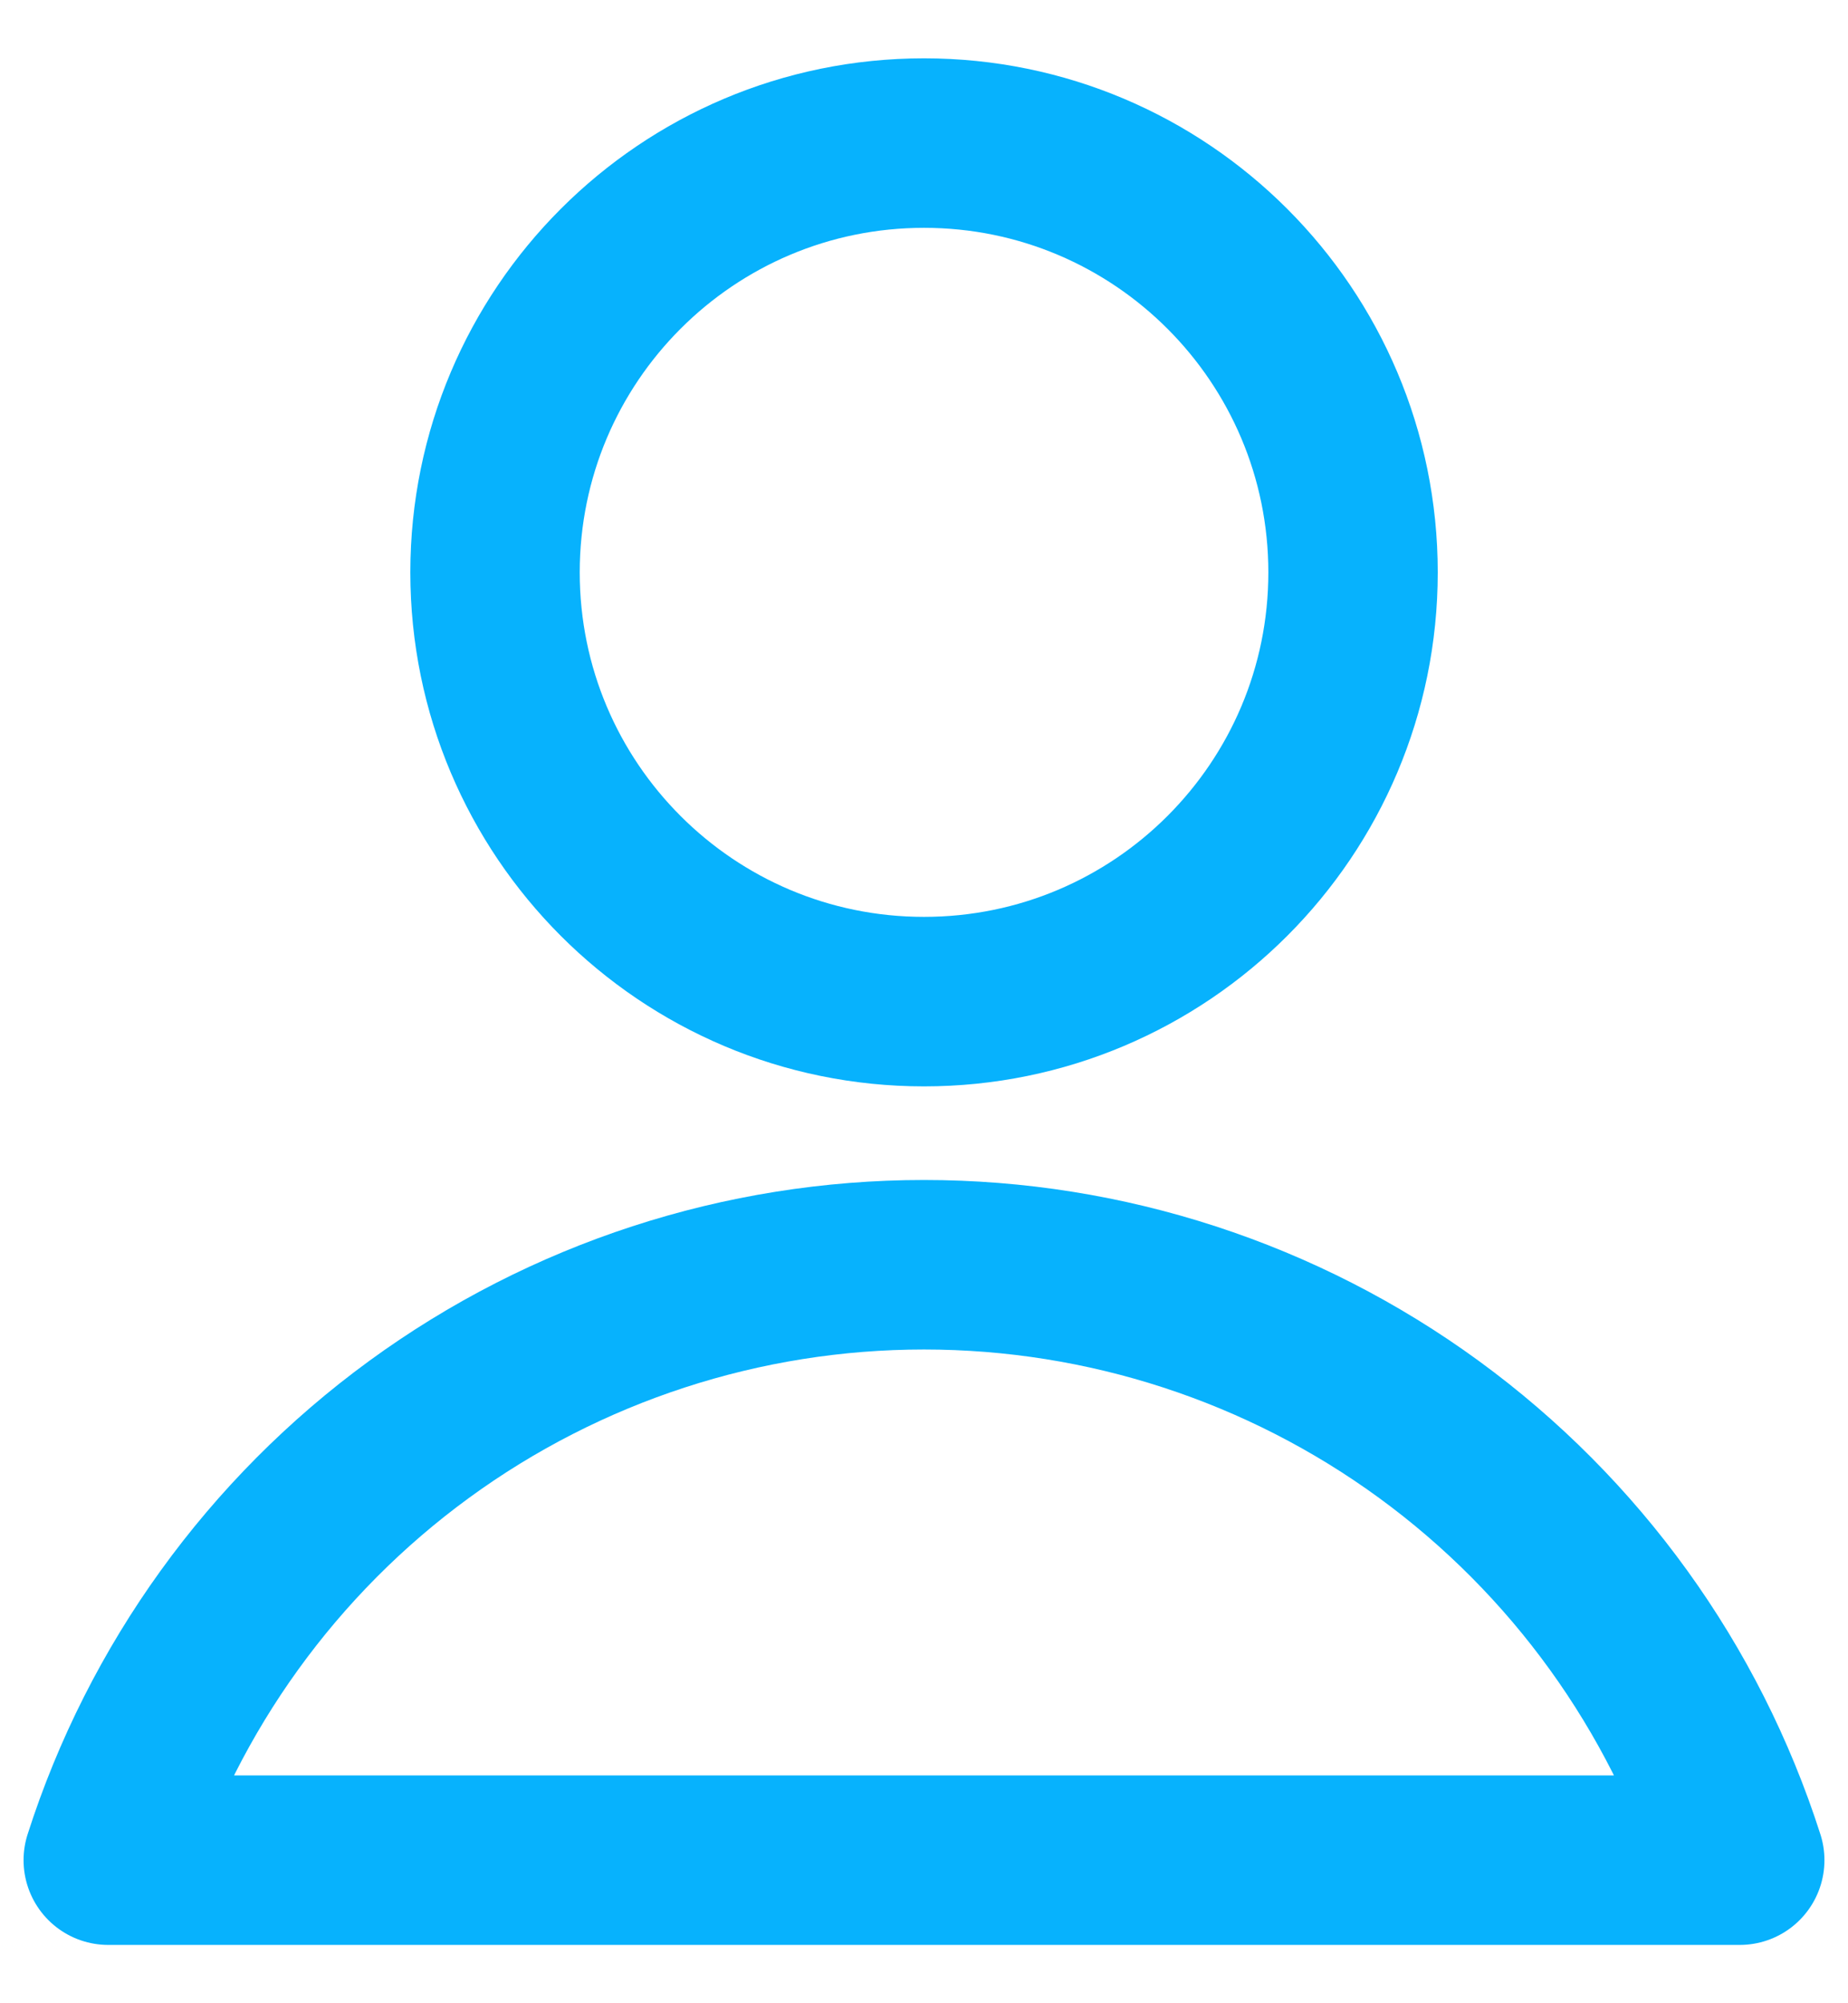
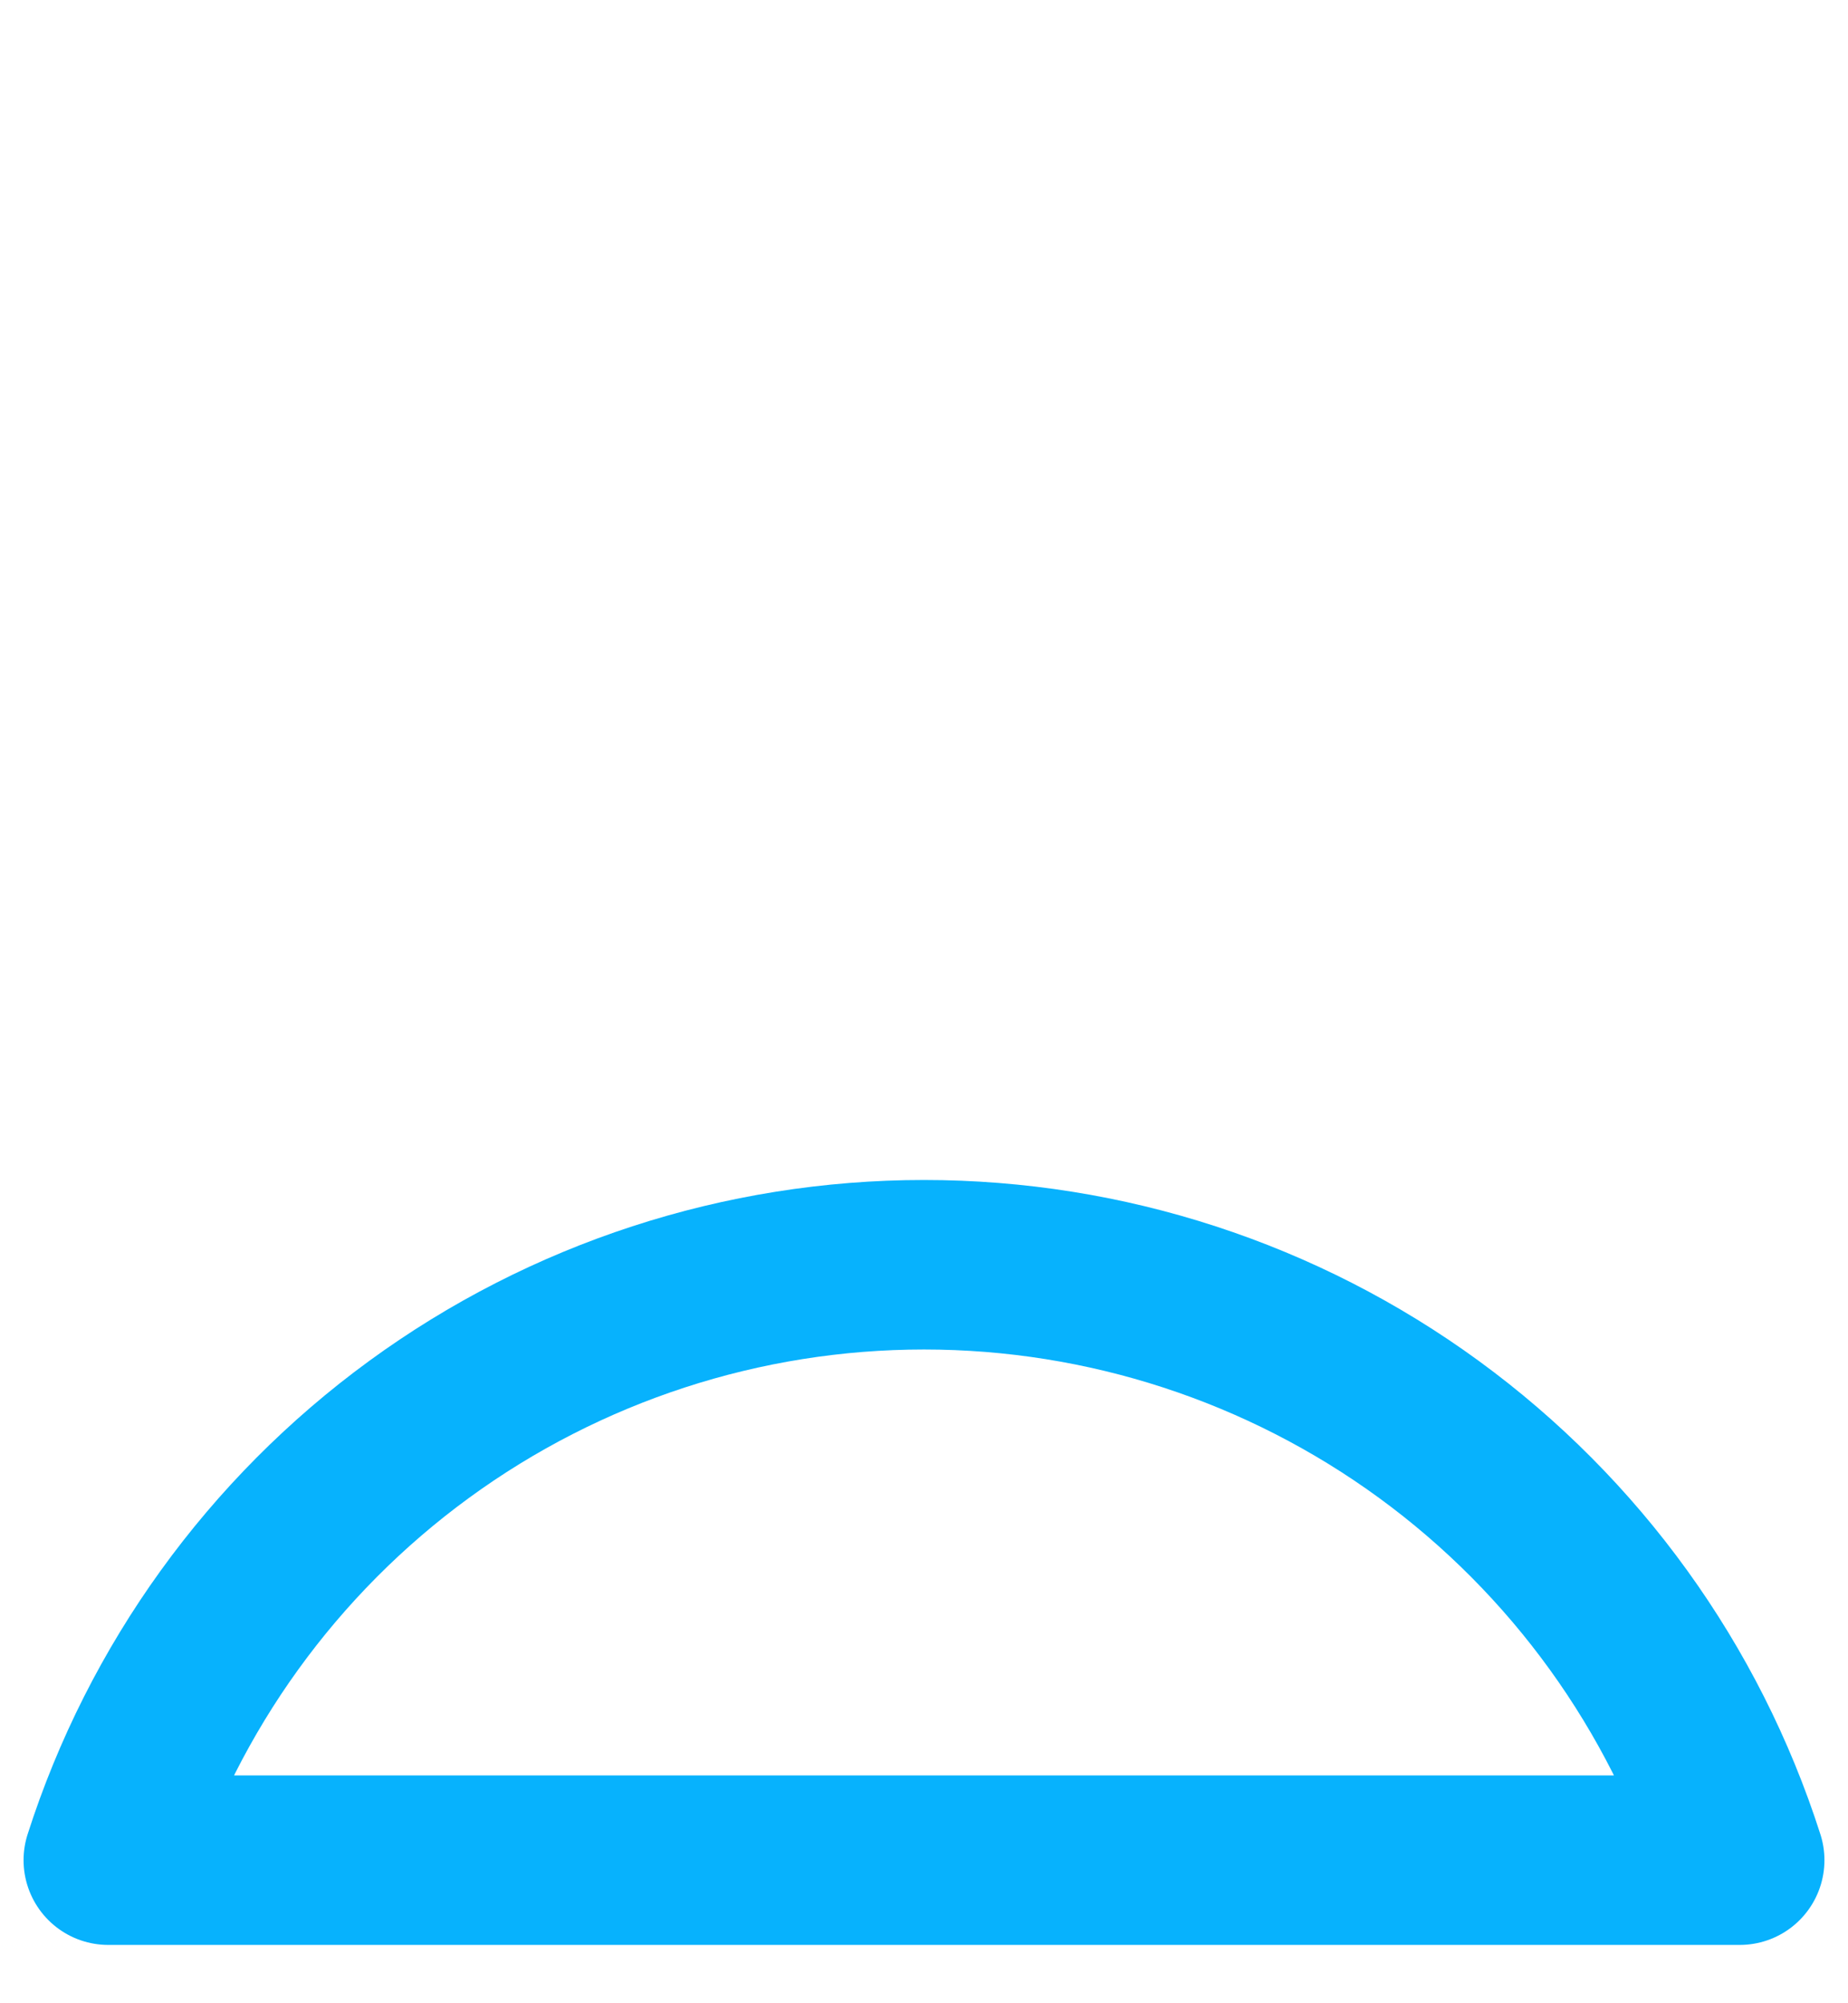
<svg xmlns="http://www.w3.org/2000/svg" width="24" height="26" viewBox="0 0 24 26" fill="none">
-   <path d="M12 13C15.077 13 17.572 10.506 17.572 7.429C17.572 4.352 15.077 1.857 12 1.857C8.923 1.857 6.429 4.352 6.429 7.429C6.429 10.506 8.923 13 12 13Z" stroke="#07B2FD" stroke-width="2.2" stroke-linecap="round" stroke-linejoin="round" />
  <path d="M22.594 24.143C21.875 21.899 20.461 19.941 18.557 18.552C16.653 17.163 14.357 16.415 12 16.415C9.643 16.415 7.347 17.163 5.443 18.552C3.539 19.941 2.125 21.899 1.406 24.143H22.594Z" stroke="#07B2FD" stroke-width="2.2" stroke-linecap="round" stroke-linejoin="round" />
</svg>